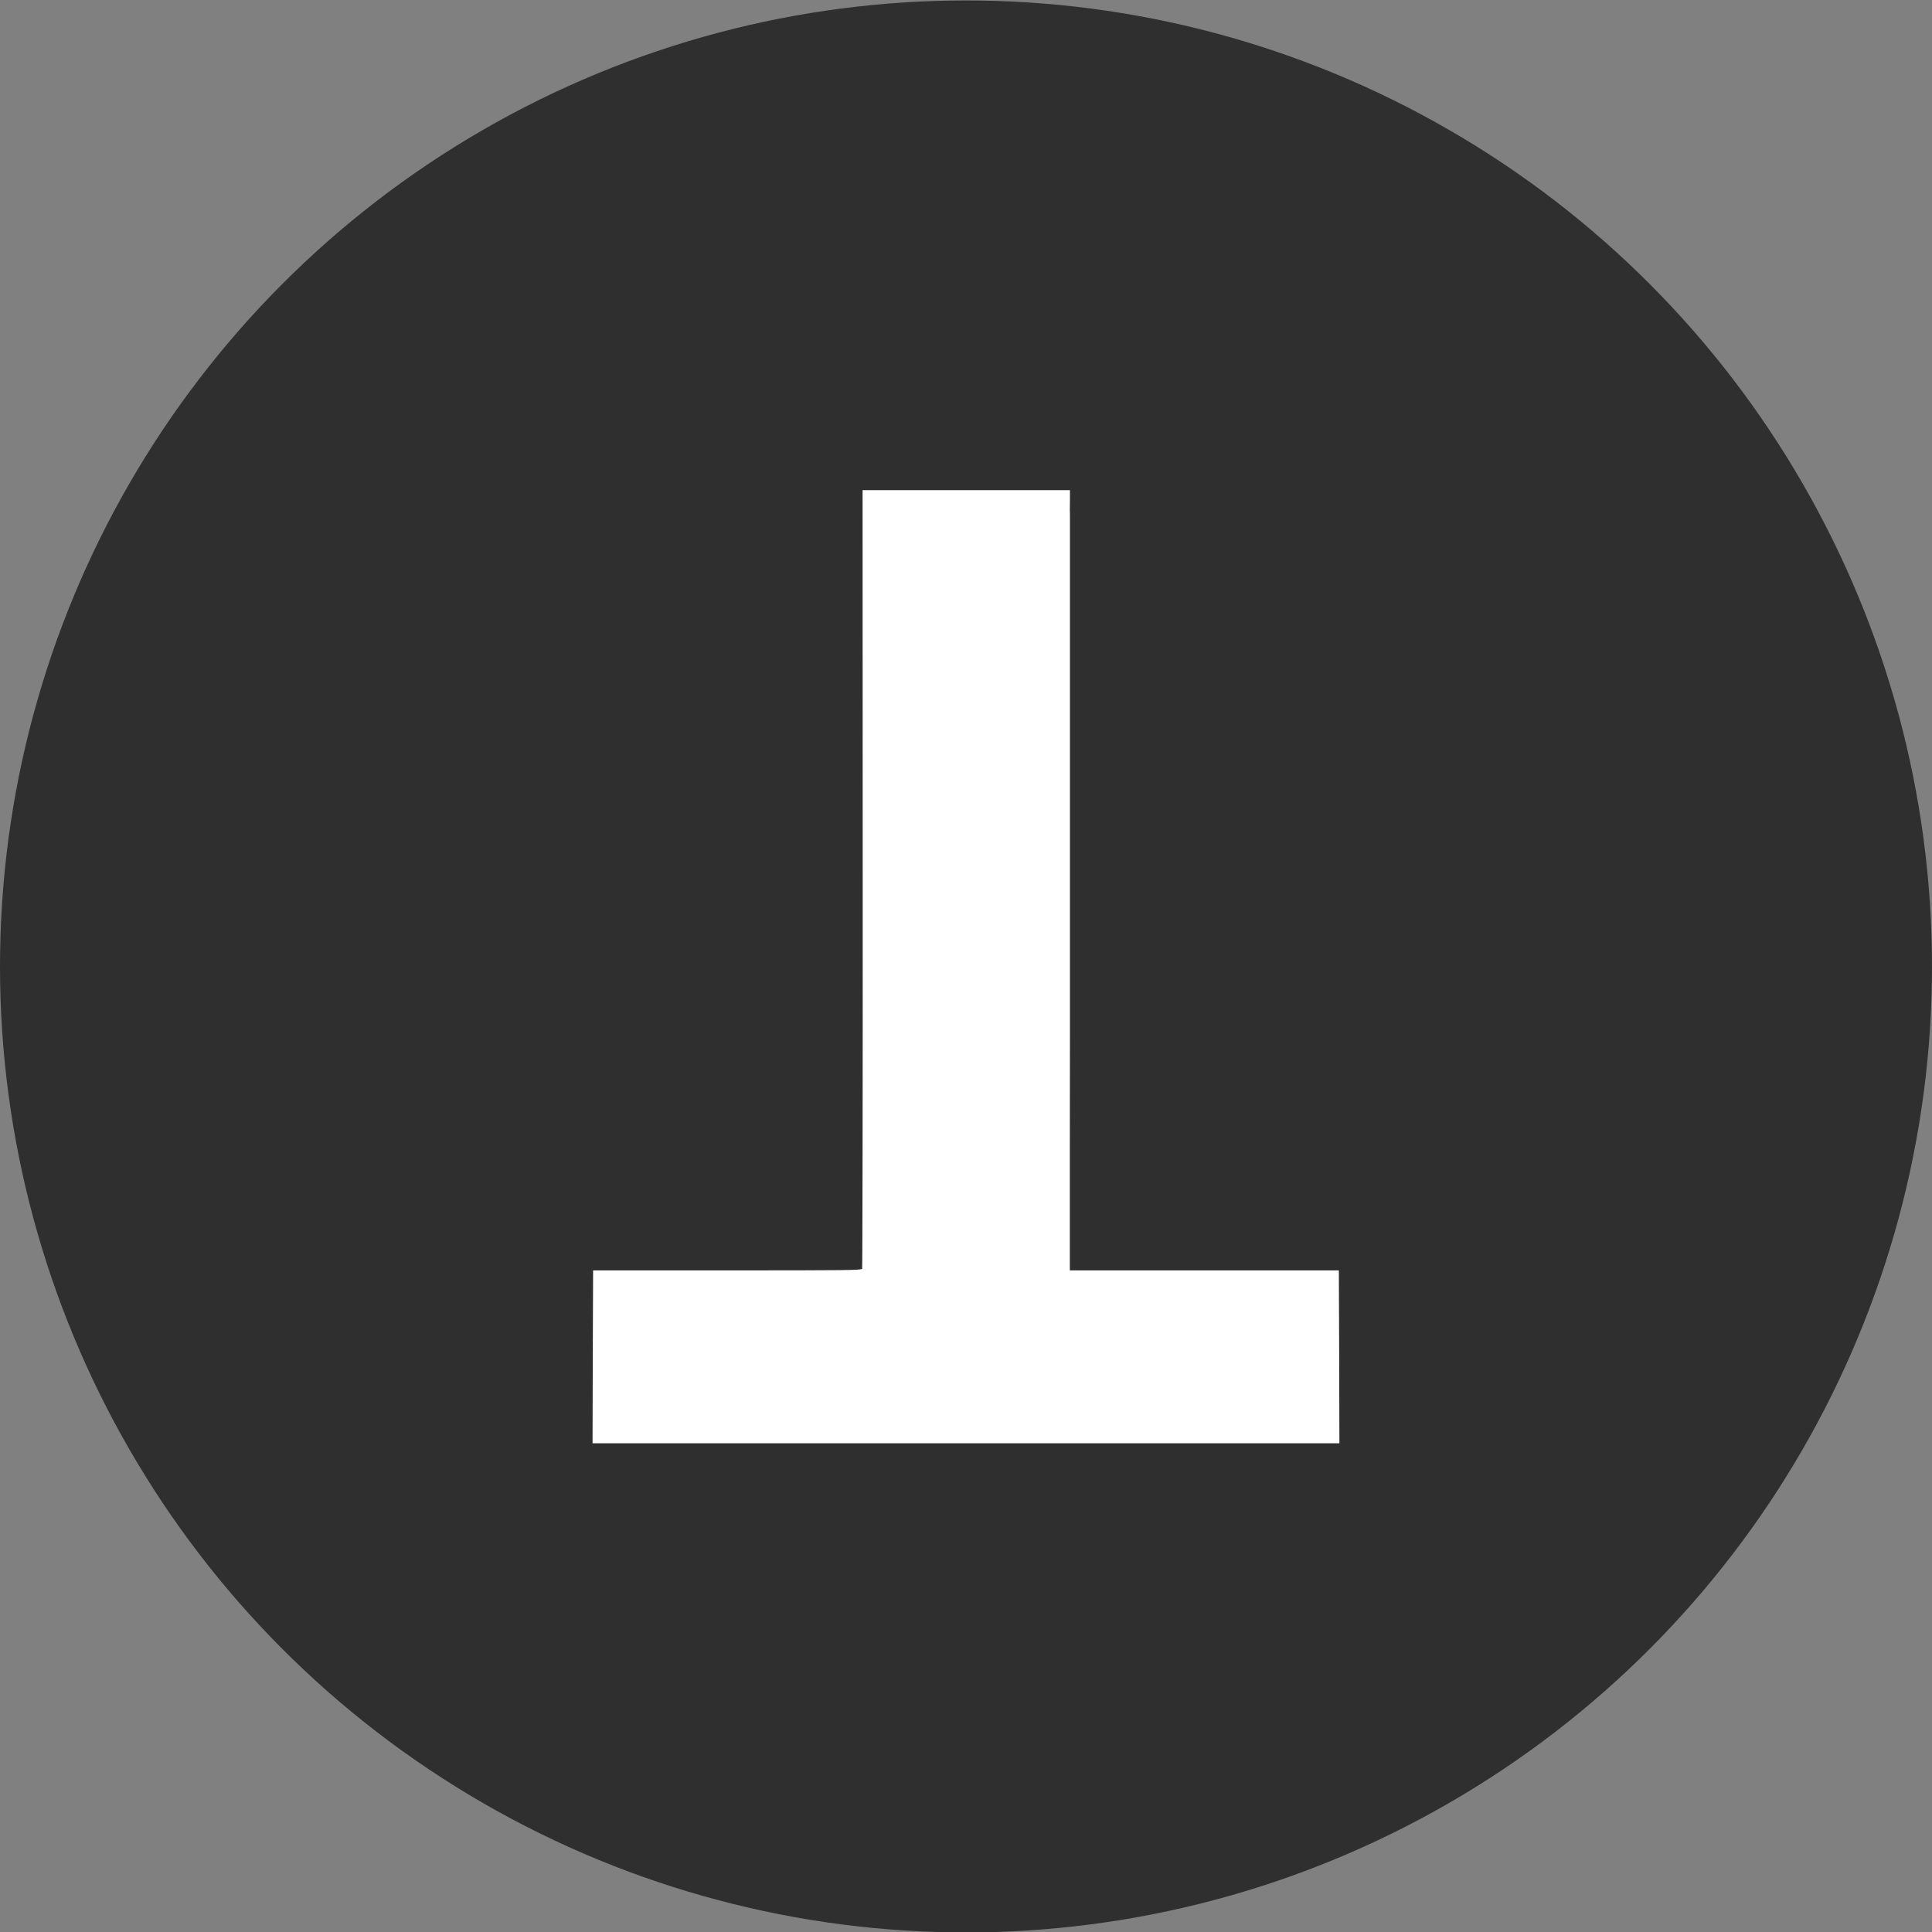
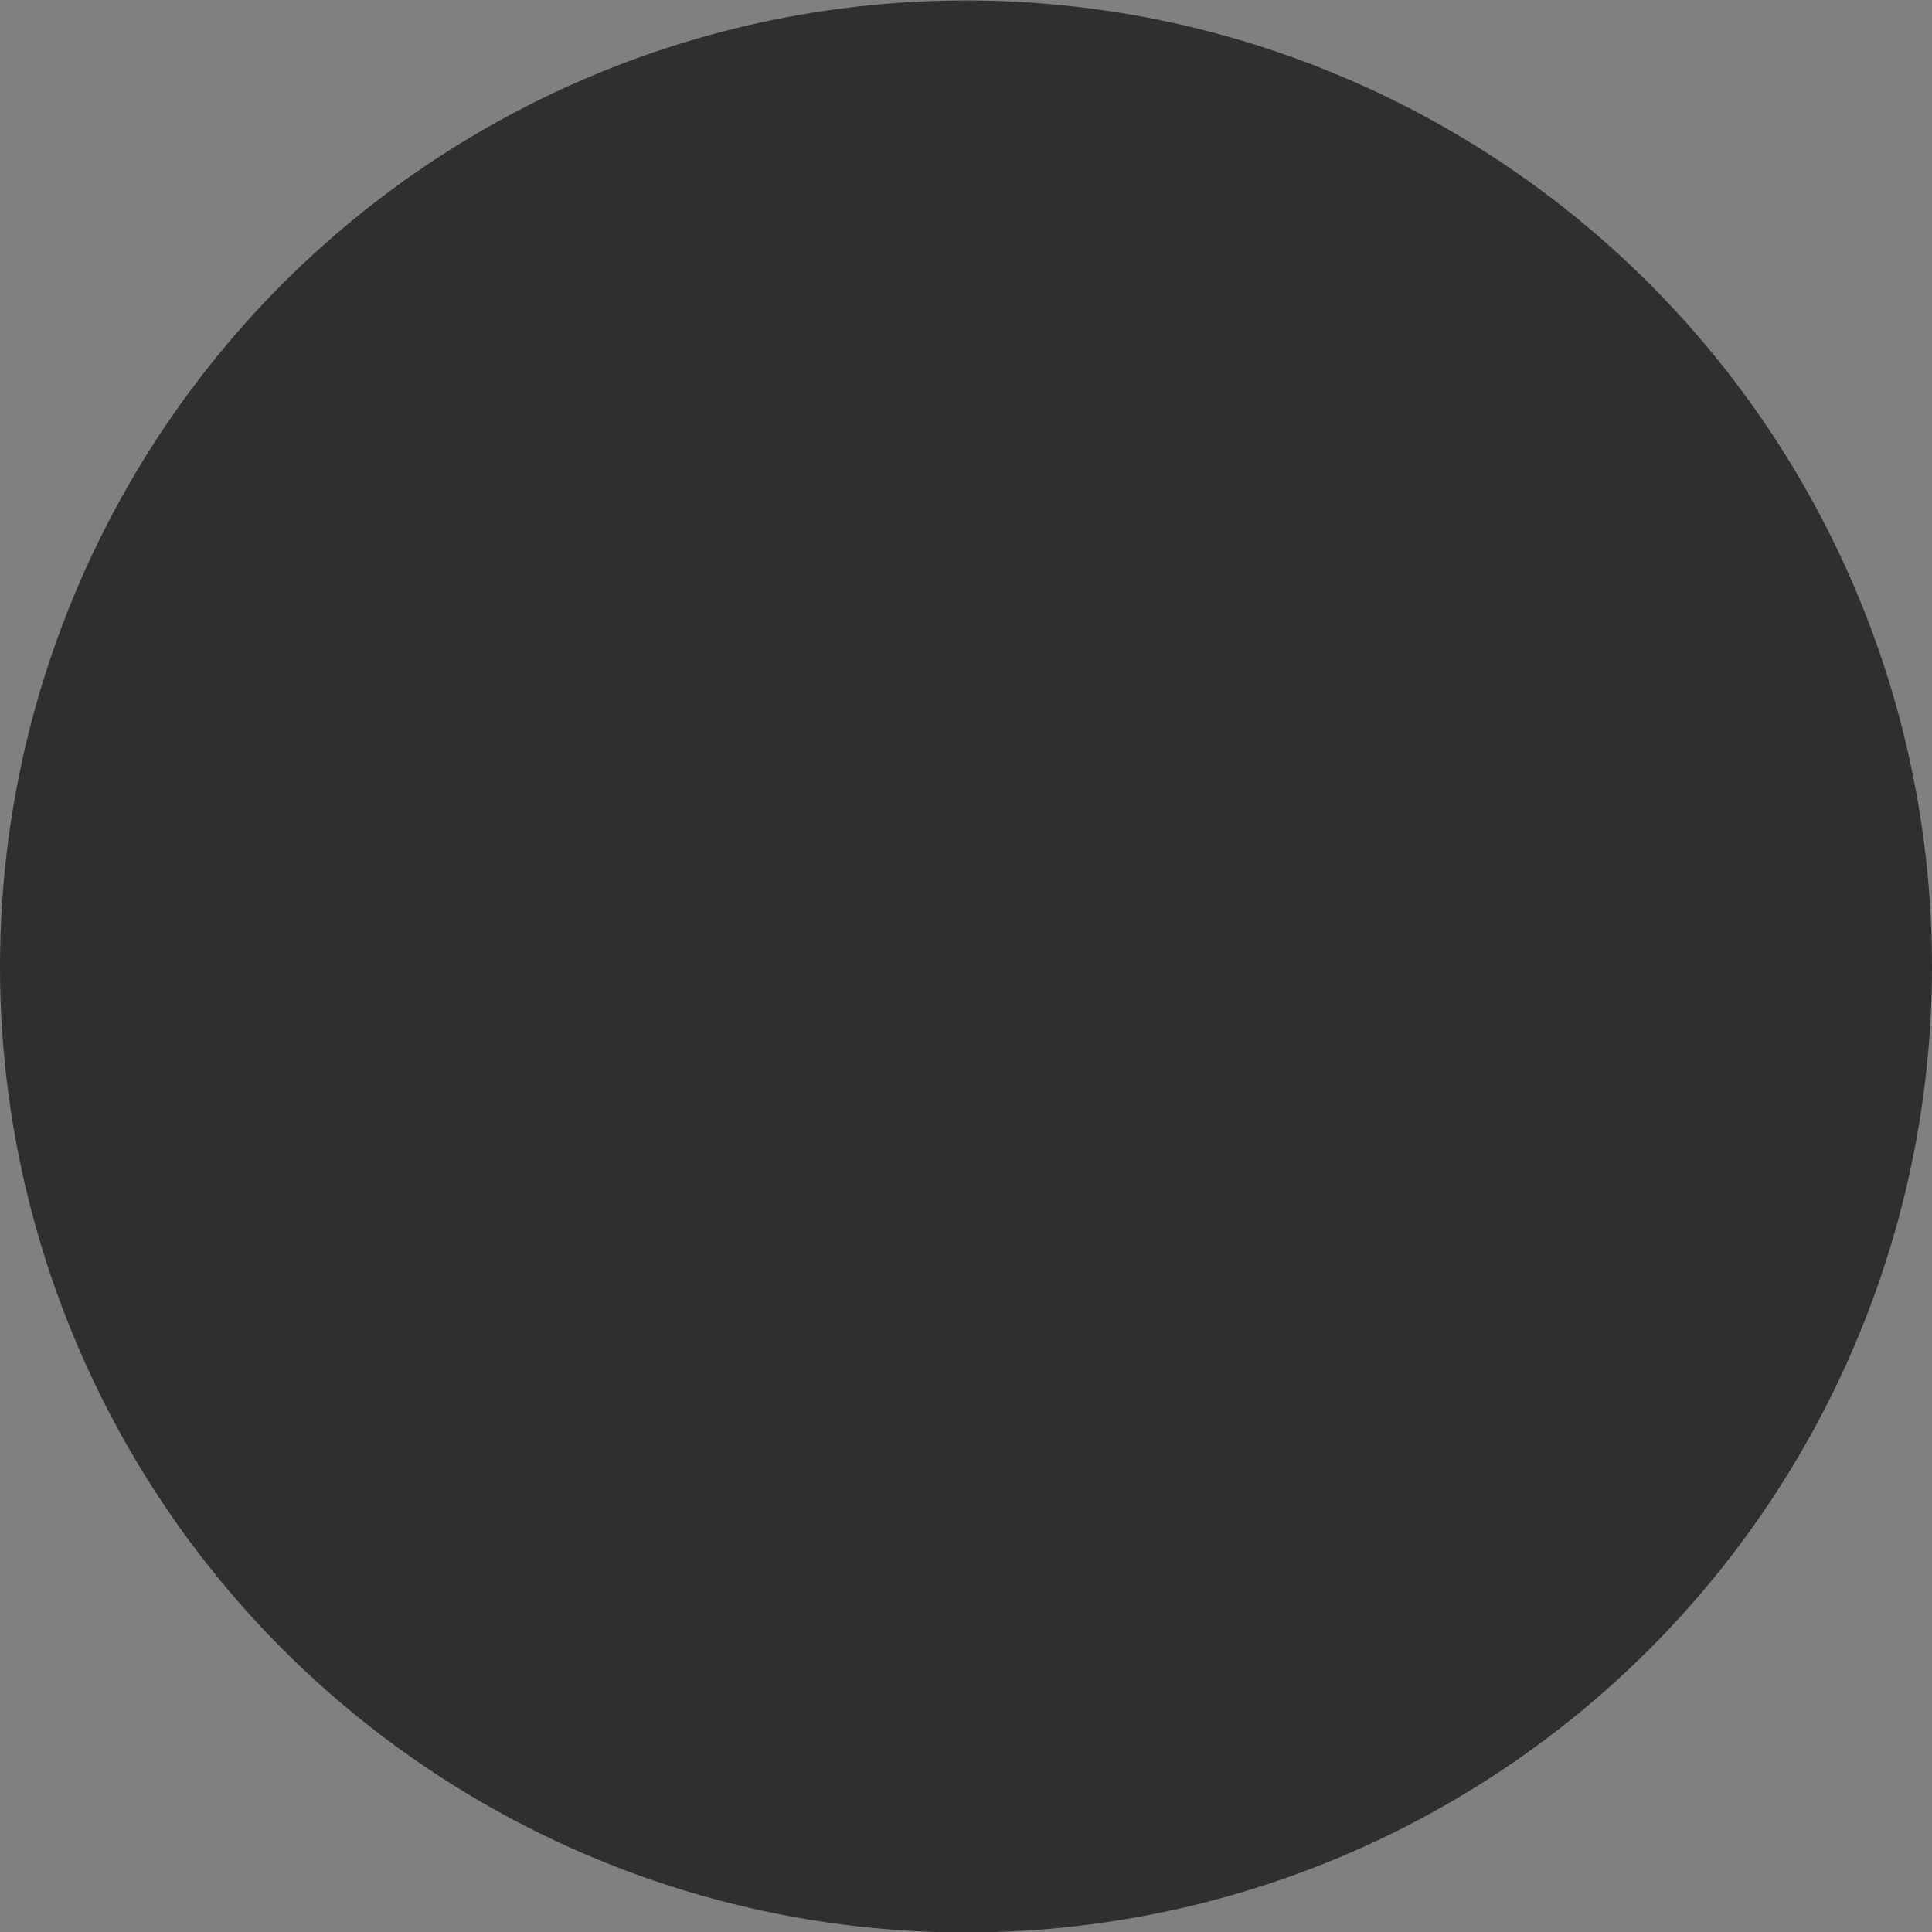
<svg xmlns="http://www.w3.org/2000/svg" xml:space="preserve" style="enable-background:new 0 0 864 864;" viewBox="0 0 864 864" y="0px" x="0px" id="Capa_1" version="1.1">
  <rect x="0" y="0" width="864" height="864" fill="#808080" stroke="none" />
  <style type="text/css">
	.st0{fill:#2F2F2F;}
	.st1{fill:#FFFFFF;}
</style>
  <circle r="432" cy="432.2" cx="432" class="st0" />
  <g transform="translate(0,864) scale(0.1,-0.1)">
-     <path d="M3858,4711.8c0.5-956.1-1-1741.6-2.5-1745.6c-2-6.9-70.2-7.4-602.8-7.4h-600.3l-1.5-386.4l-1-386.9h1670h1670   l-1,386.9l-1.5,386.4h-601.3h-601.8v19.8c0,10.9,0,241.1,0,511.4c0.5,270.3,0.5,494.6,0.5,498c0,3,0,20.3,0,38   c0,17.8,0,35.6,0,39.5s0,21.7,0,39.5s0,35.6,0,39.5c0,4,0,21.7,0,39.5s0,35.6,0,39.5s0,21.7,0,39.5s0,35.6,0,39.5s0,21.7,0,39.5   s0,35.6,0,39.5s0,21.7,0,39.5s0,35.6,0,39.5s0,21.7,0,39.5c0,17.8,0,35.6,0,39.5s0,21.7,0,39.5c0,17.8,0,35.6,0,39.5s0,21.7,0,39.5   c0,17.8,0,35.6,0,39.5s0,21.7,0,39.5c0,17.8,0,35.6,0,39.5s0,21.7,0,39.5c0,17.8,0,35.6,0,39.5s0,21.7,0,39.5c0,17.8,0,35.6,0,39.5   s0,21.7,0,39.5c0,17.8,0,35.6,0,39.5s0,21.7,0,39.5c0,17.8,0,35.6,0,39.5s0,21.7,0,39.5c0,17.8,0,35.6,0,39.5s0,21.7,0,39.5   s0,35.6,0,39.5s0,21.7,0,39.5s0,35.6,0,39.5s0,21.7,0,39.5s0,35.6,0,39.5s0,21.7,0,39.5s0,35.6,0,39.5c0,4,0,21.7,0,39.5   s0,35.6,0,39.5s0,21.7,0,39.5s0,35.6,0,39.5s0,21.7,0,39.5s0,35.6,0,39.5s0,21.7,0,39.5s0,35.6,0,39.5s0,21.7,0,39.5   c0,17.8,0,35.6,0,39.5s0,21.7,0,39.5c0,17.8,0,35.6,0,39.5s0,21.7,0,39.5c0,17.8,0,35.6,0,39.5s0,21.7,0,39.5c0,17.8,0,35.6,0,39.5   s0,21.7,0,39.5c0,17.8,0,35.6,0,39.5s0,21.7,0,39.5c0,17.8,0,35.6,0,39.5s0,21.7,0,39.5c0,17.8,0,36.1-0.5,41   c0,4.4,0.5,26.7,0.5,49.4v40.5h-463.4h-463.9L3858,4711.8z" class="st1" />
-   </g>
+     </g>
</svg>